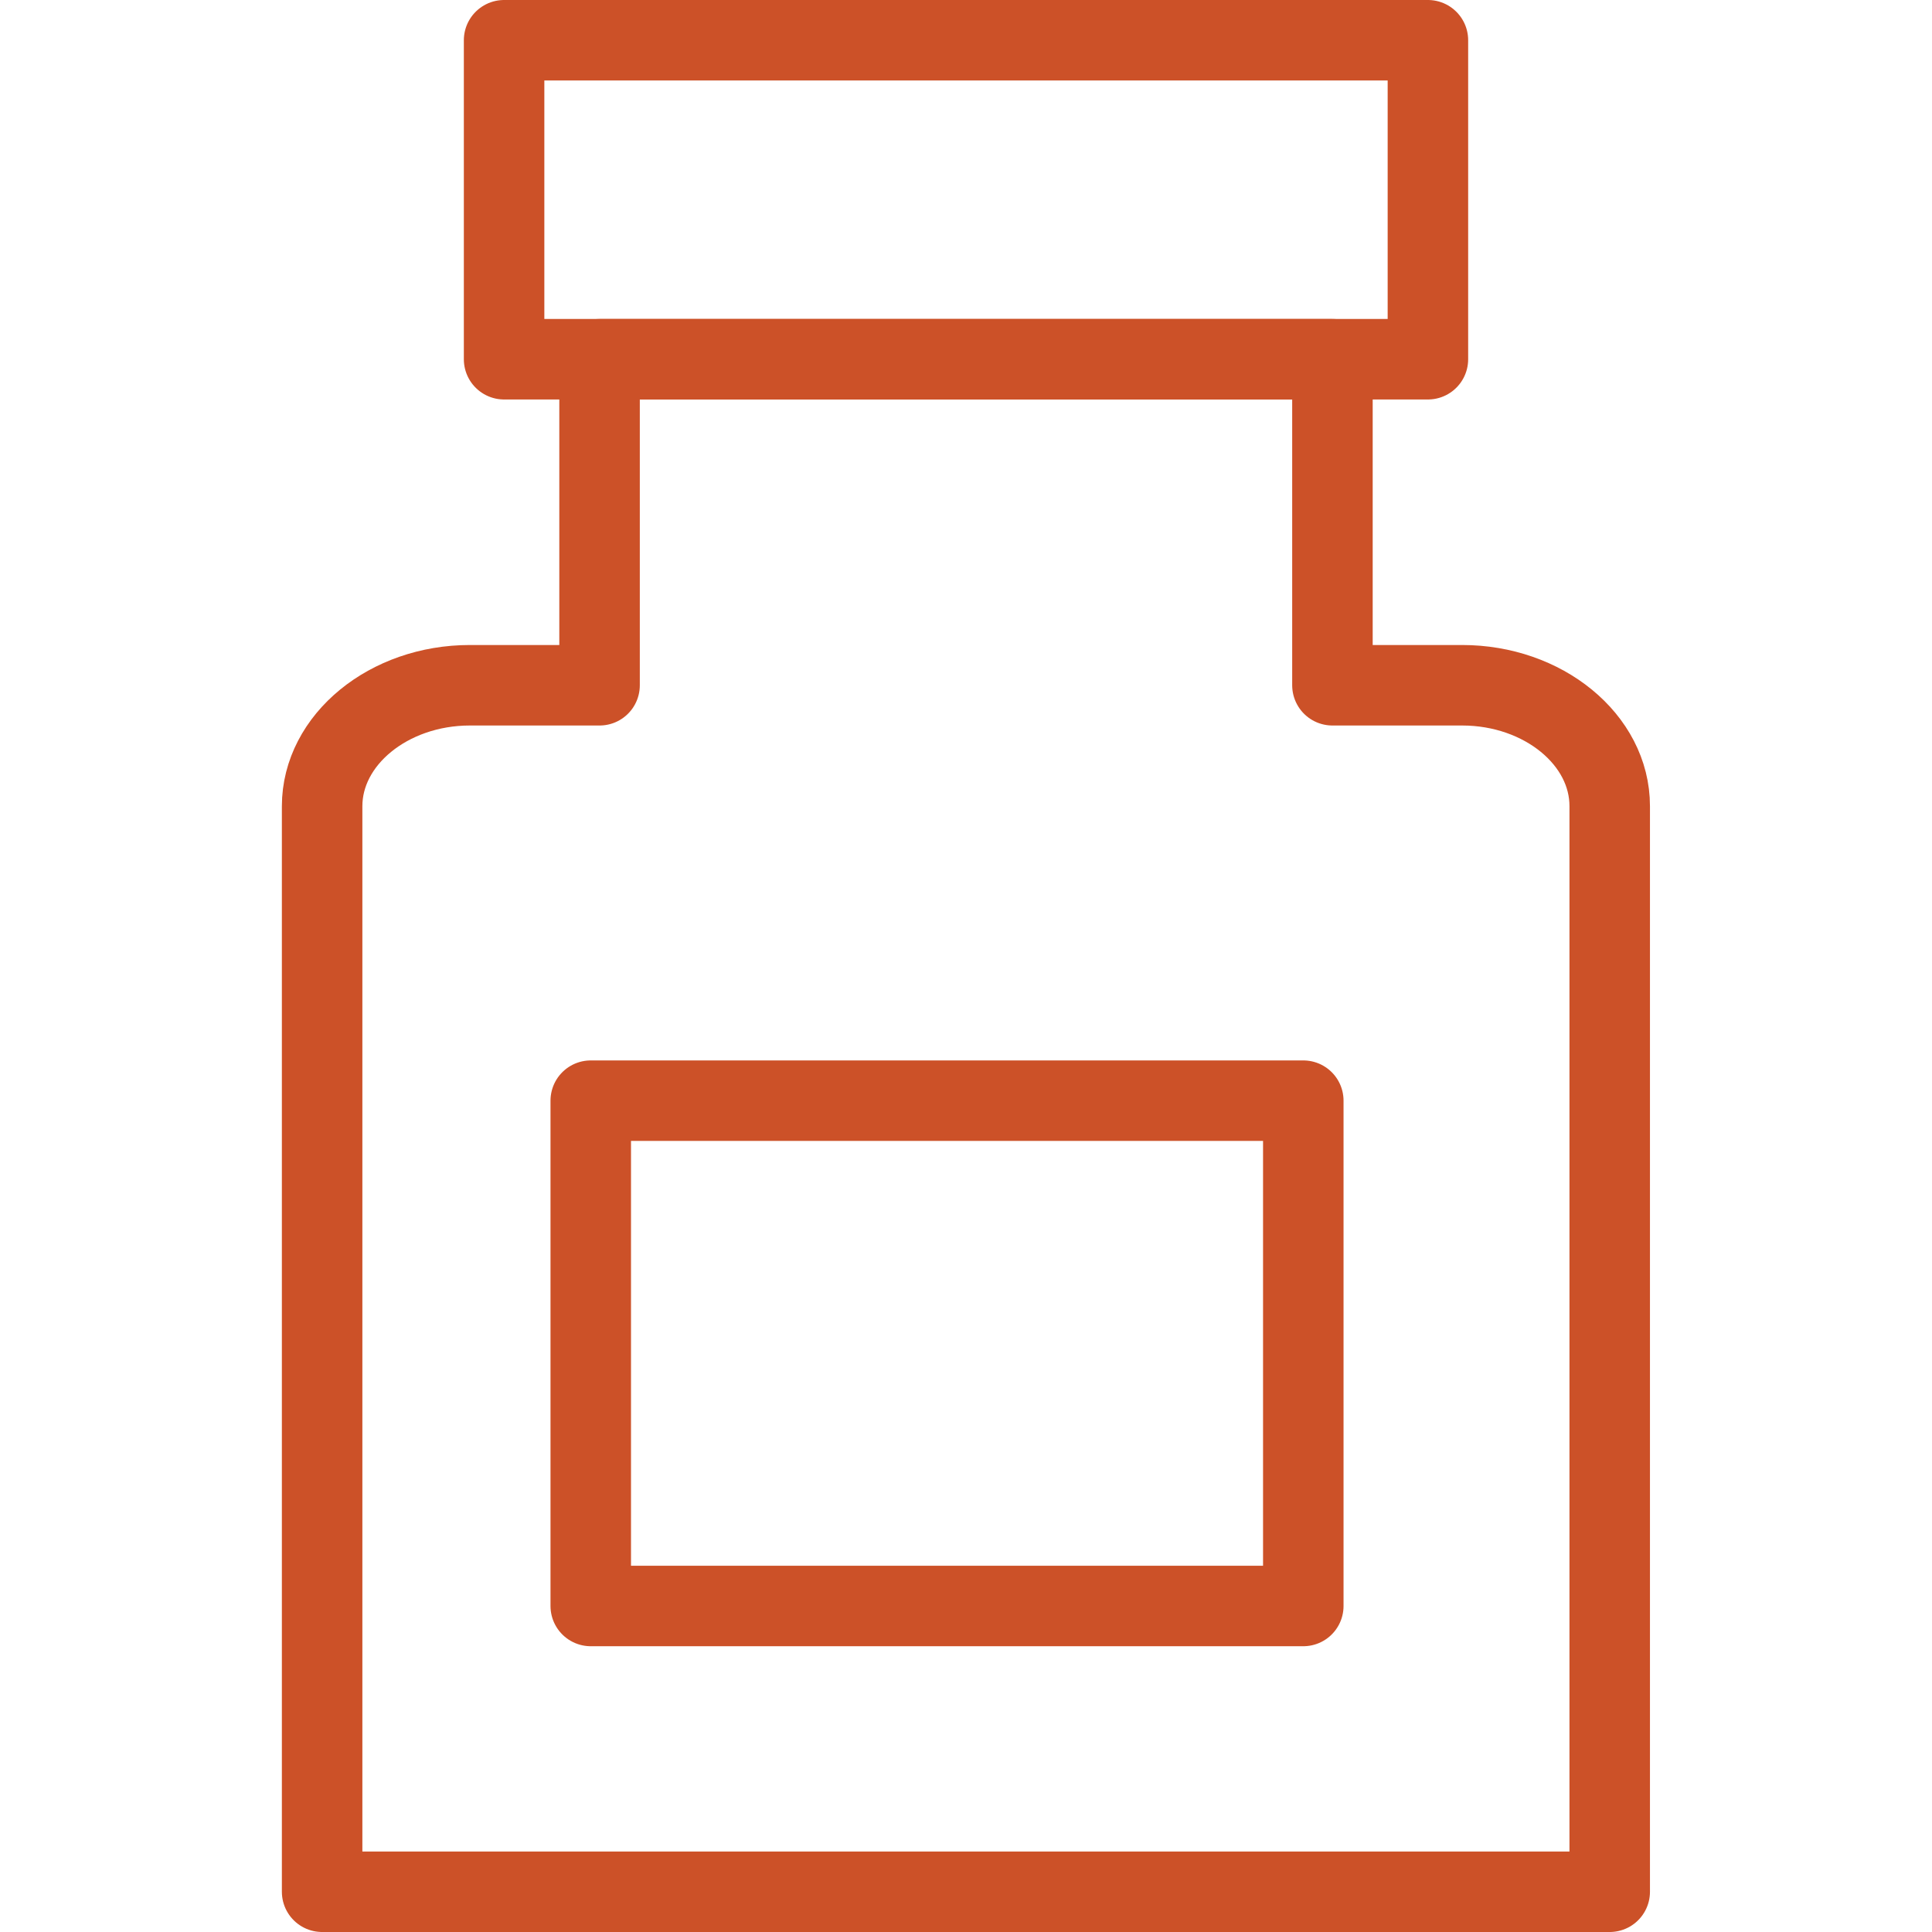
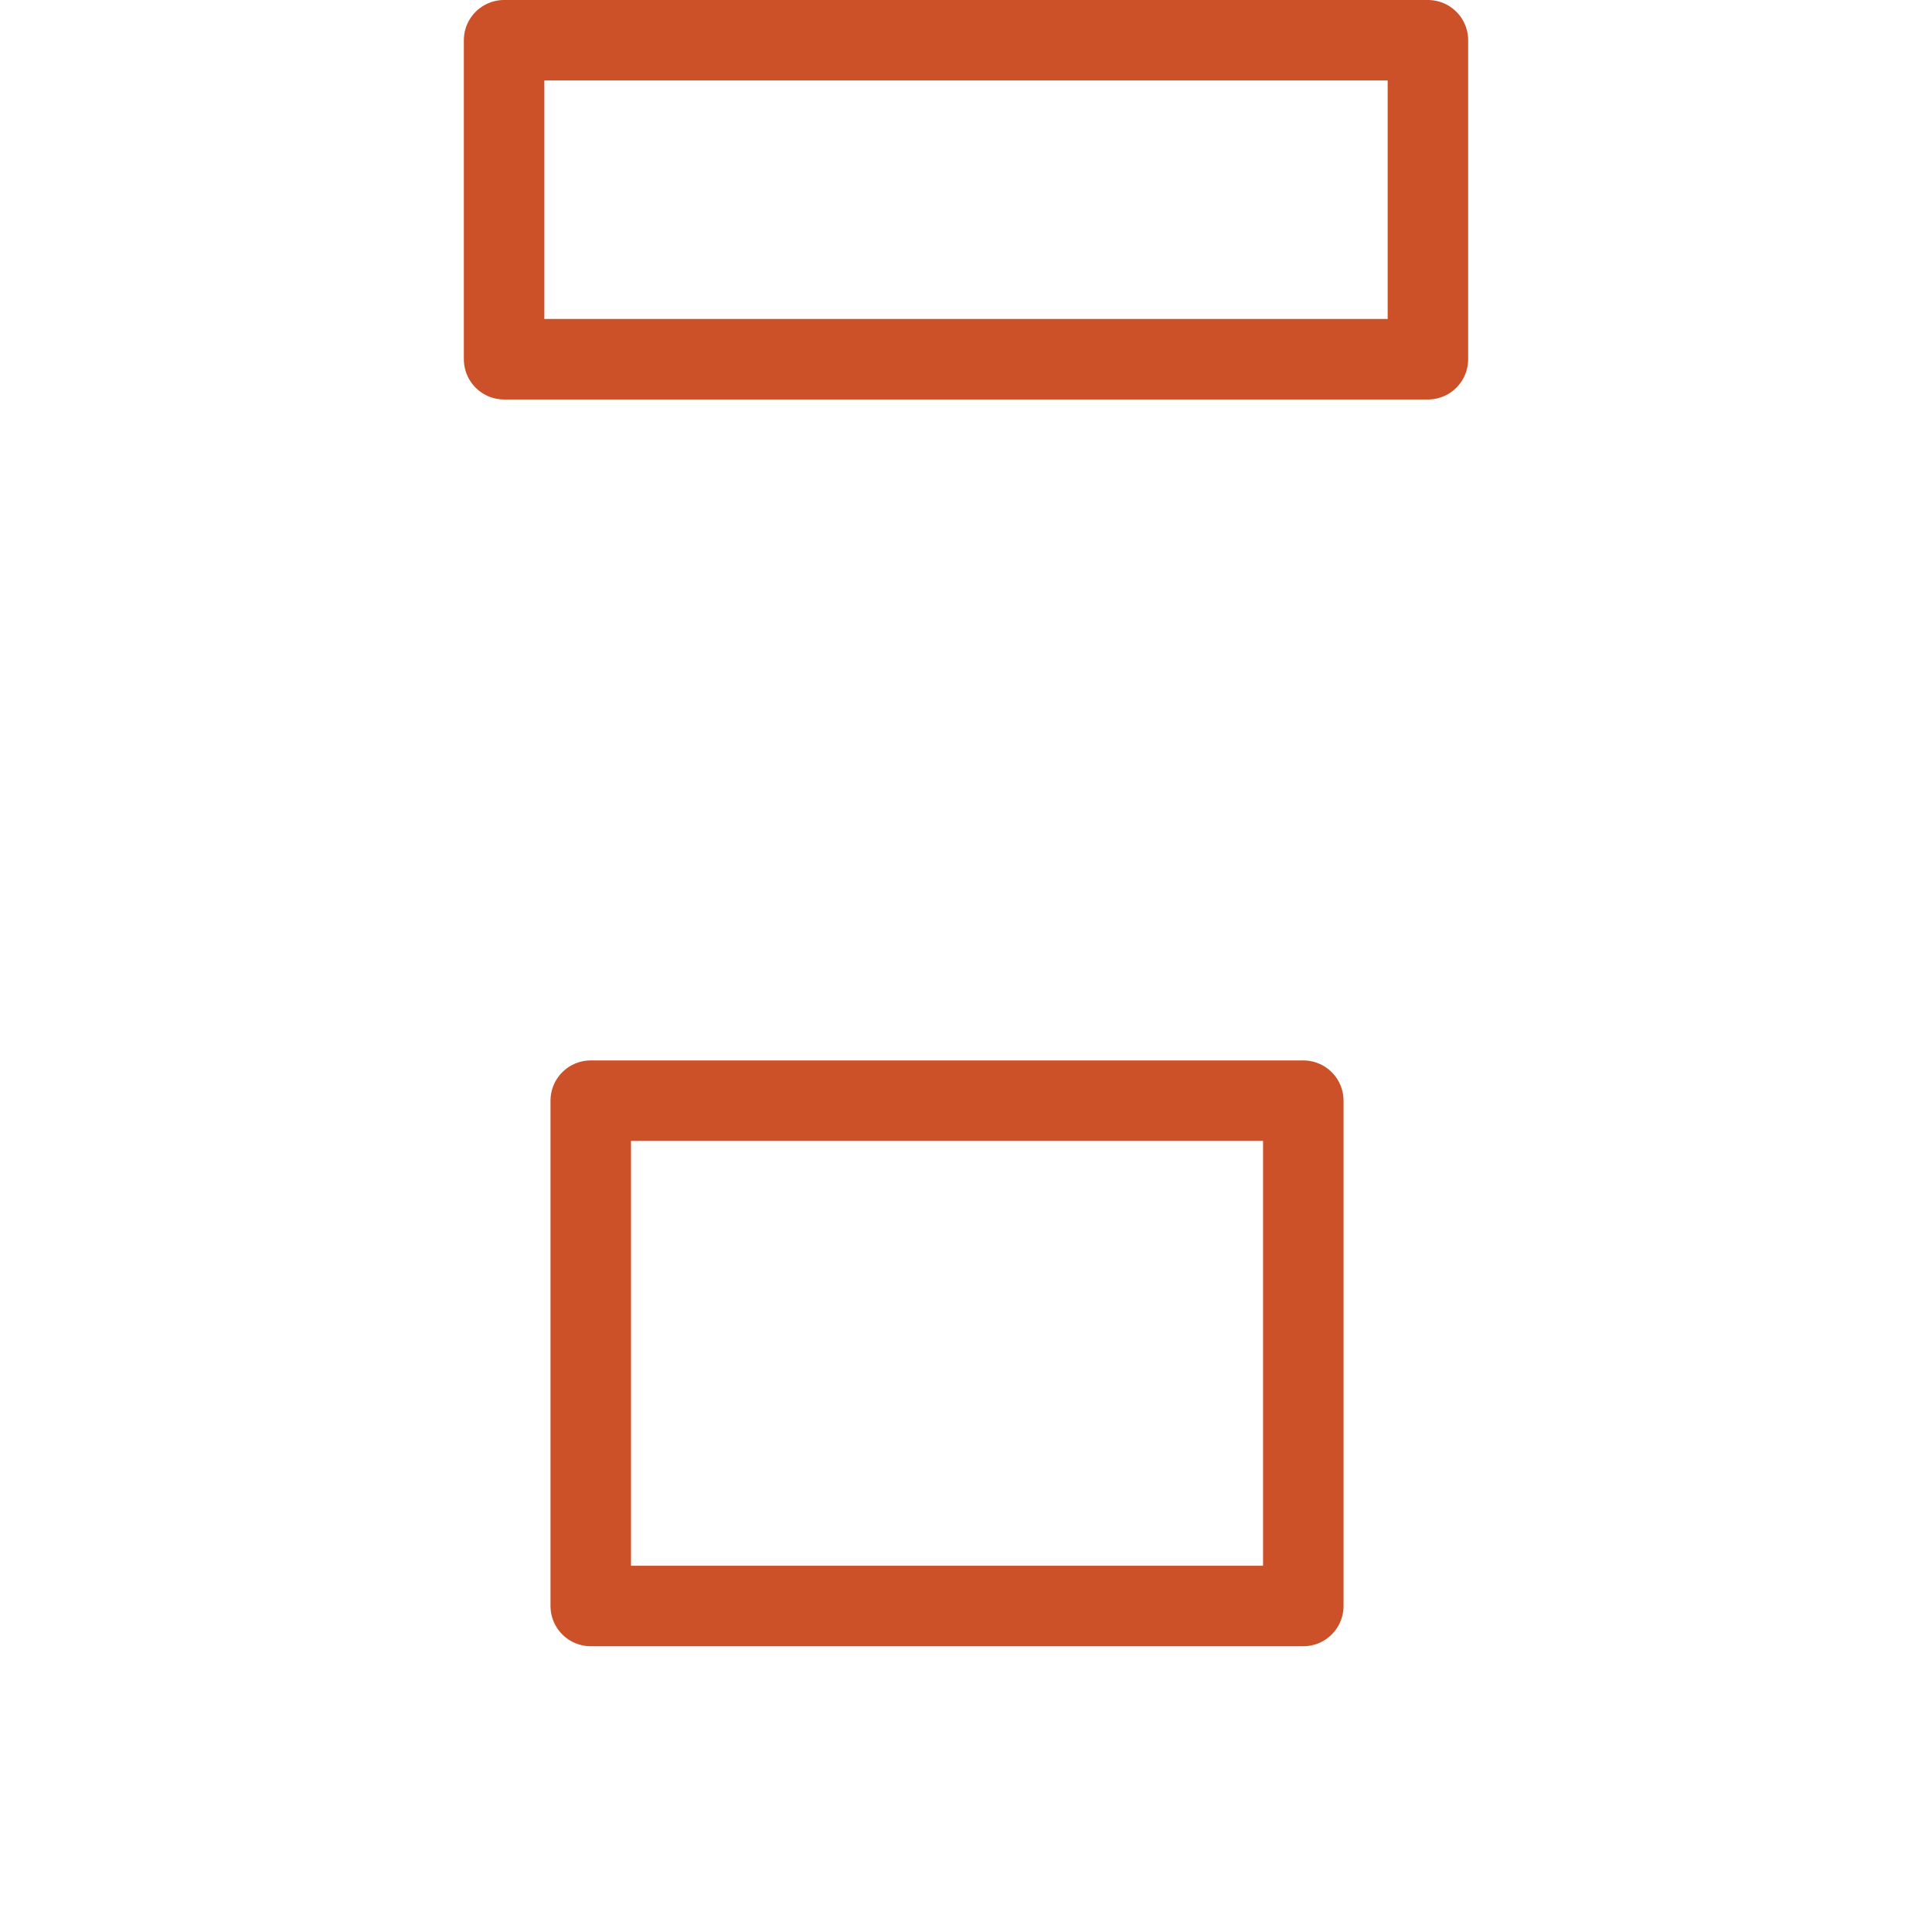
<svg xmlns="http://www.w3.org/2000/svg" width="48" height="48" fill="rgba(204,81,40,1)" viewBox="0 0 48 48">
  <g fill="none" stroke="rgba(204,81,40,1)" stroke-width="2" stroke-linecap="round" stroke-linejoin="round" stroke-miterlimit="10">
-     <path d="M36.327 17.025h-3.223v-8.1H14.896v8.1h-3.223c-2.016 0-3.67 1.353-3.67 3.006V47h31.99V20.03c.002-1.653-1.65-3.005-3.666-3.005z" />
    <path d="M12.524 1h22.952v7.925H12.524zM14.677 27.346H32.38V39.9H14.677z" />
  </g>
</svg>